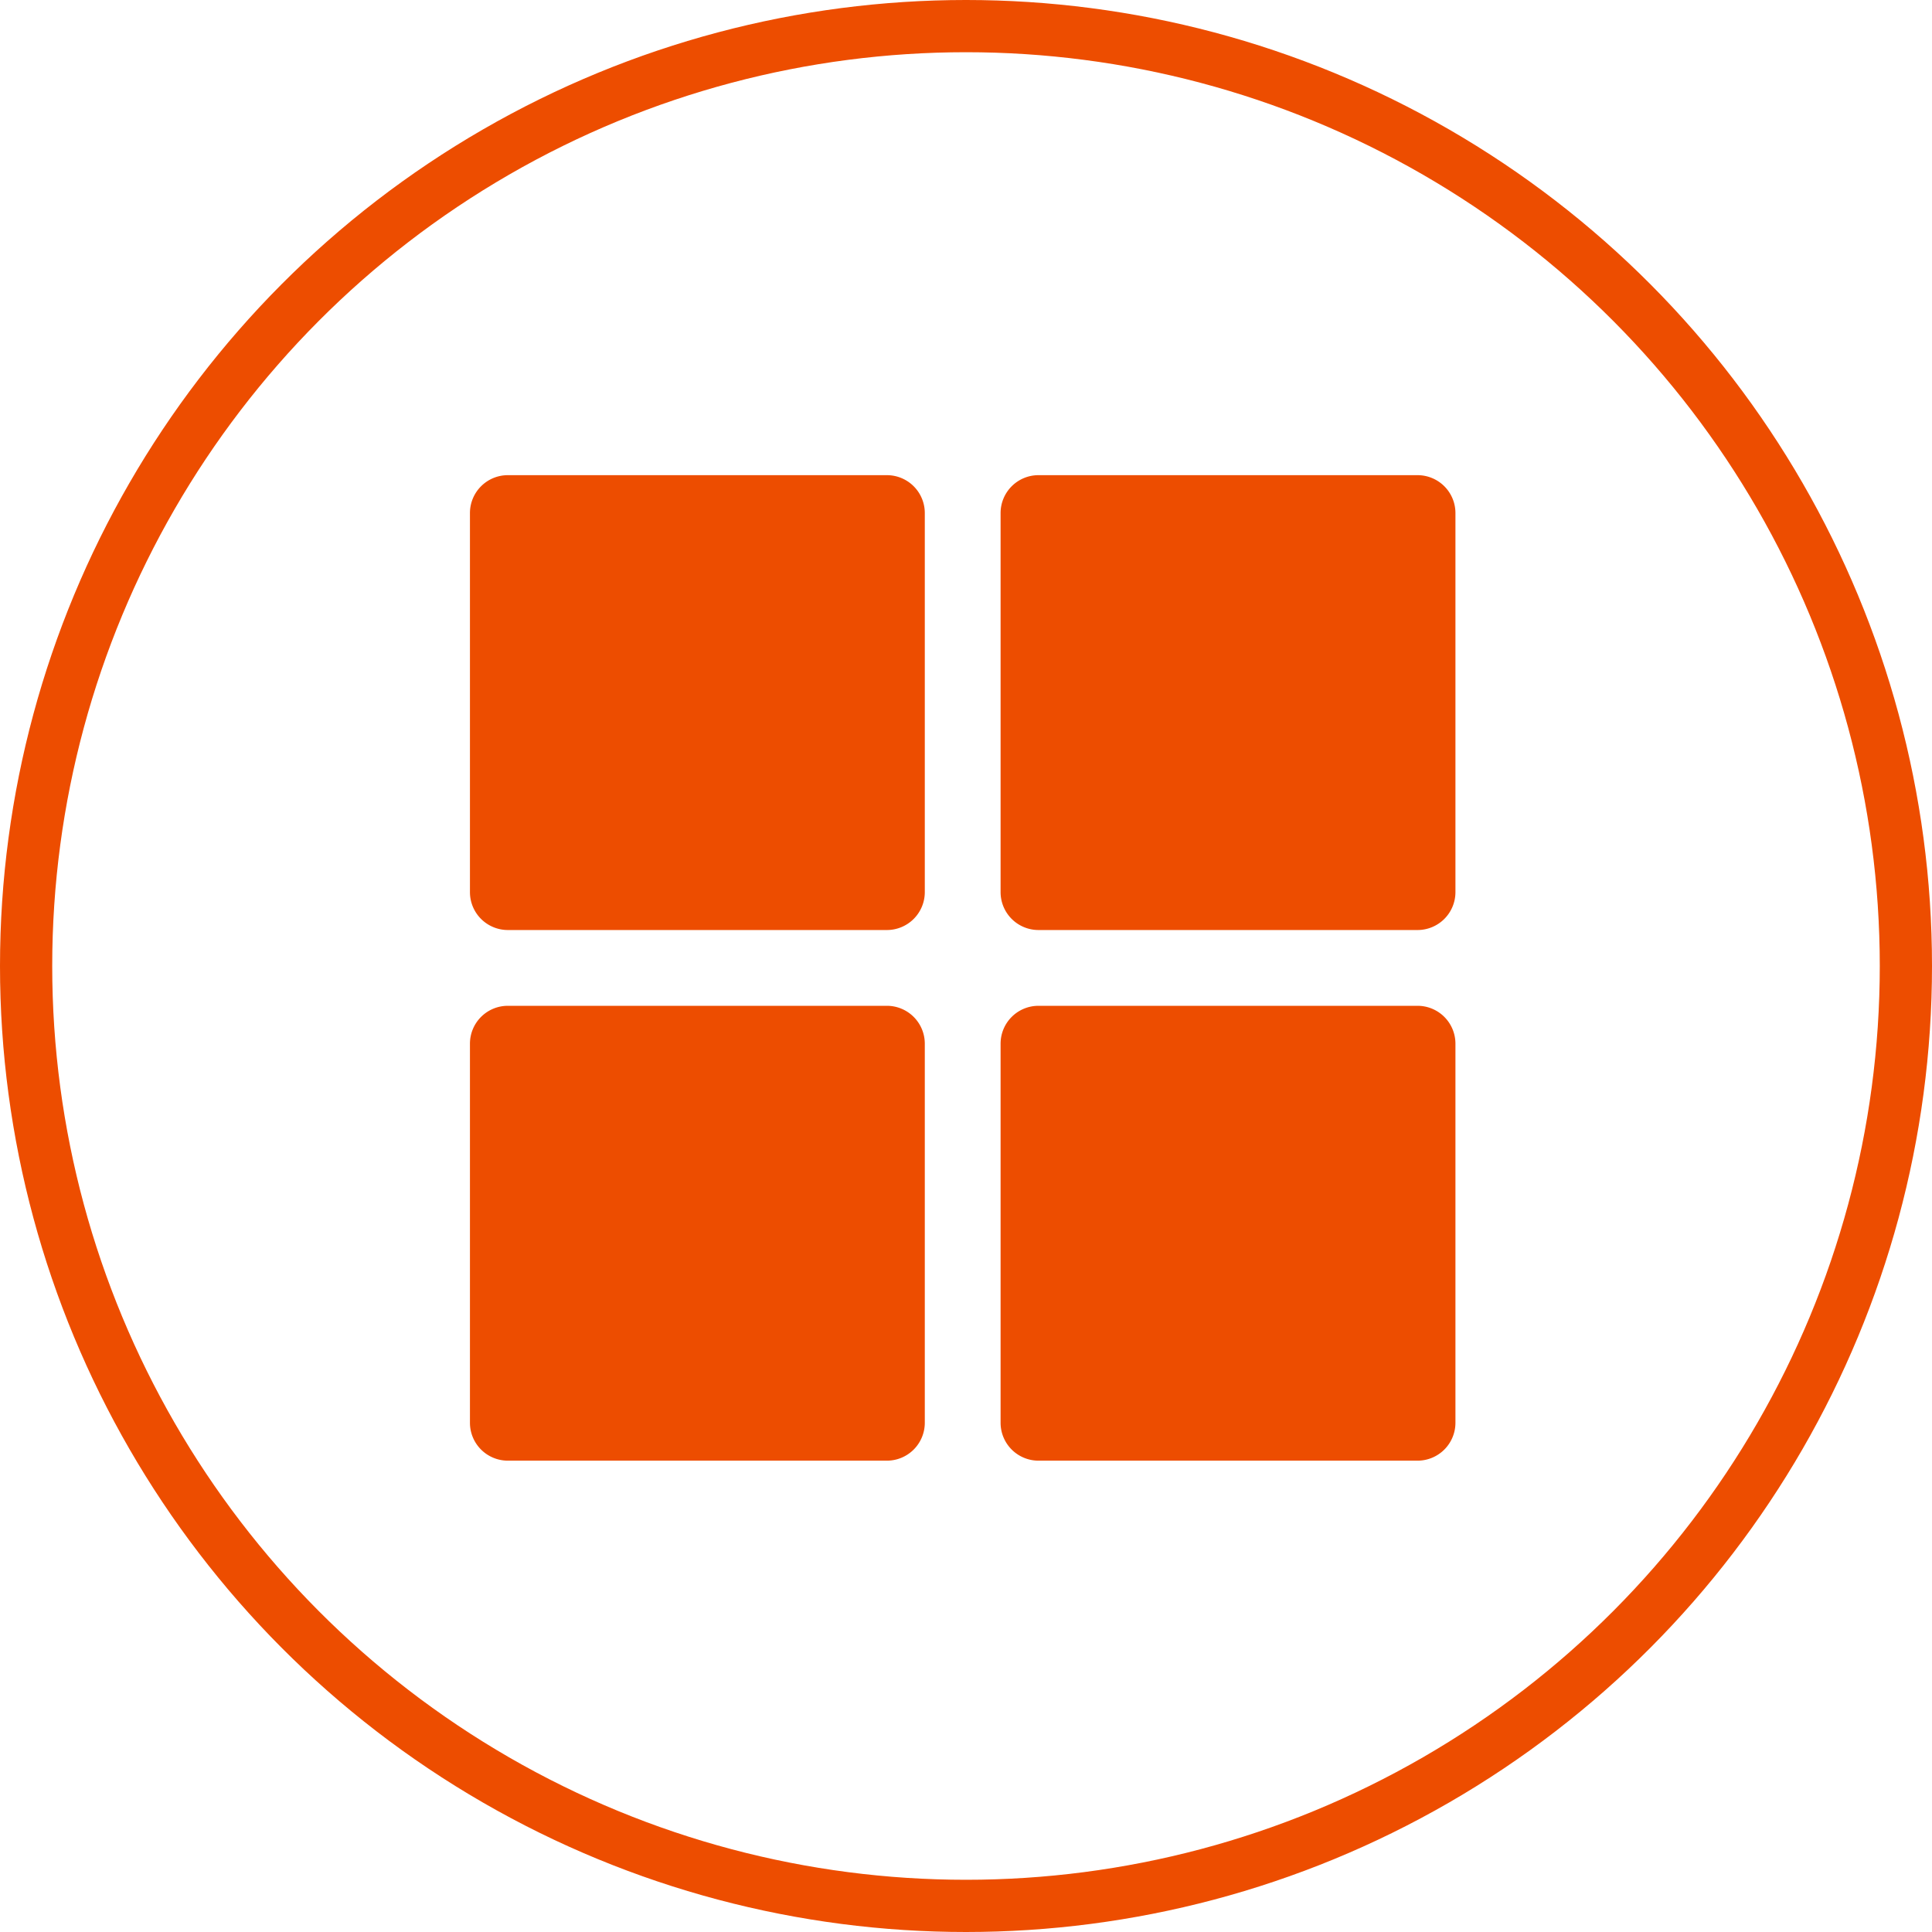
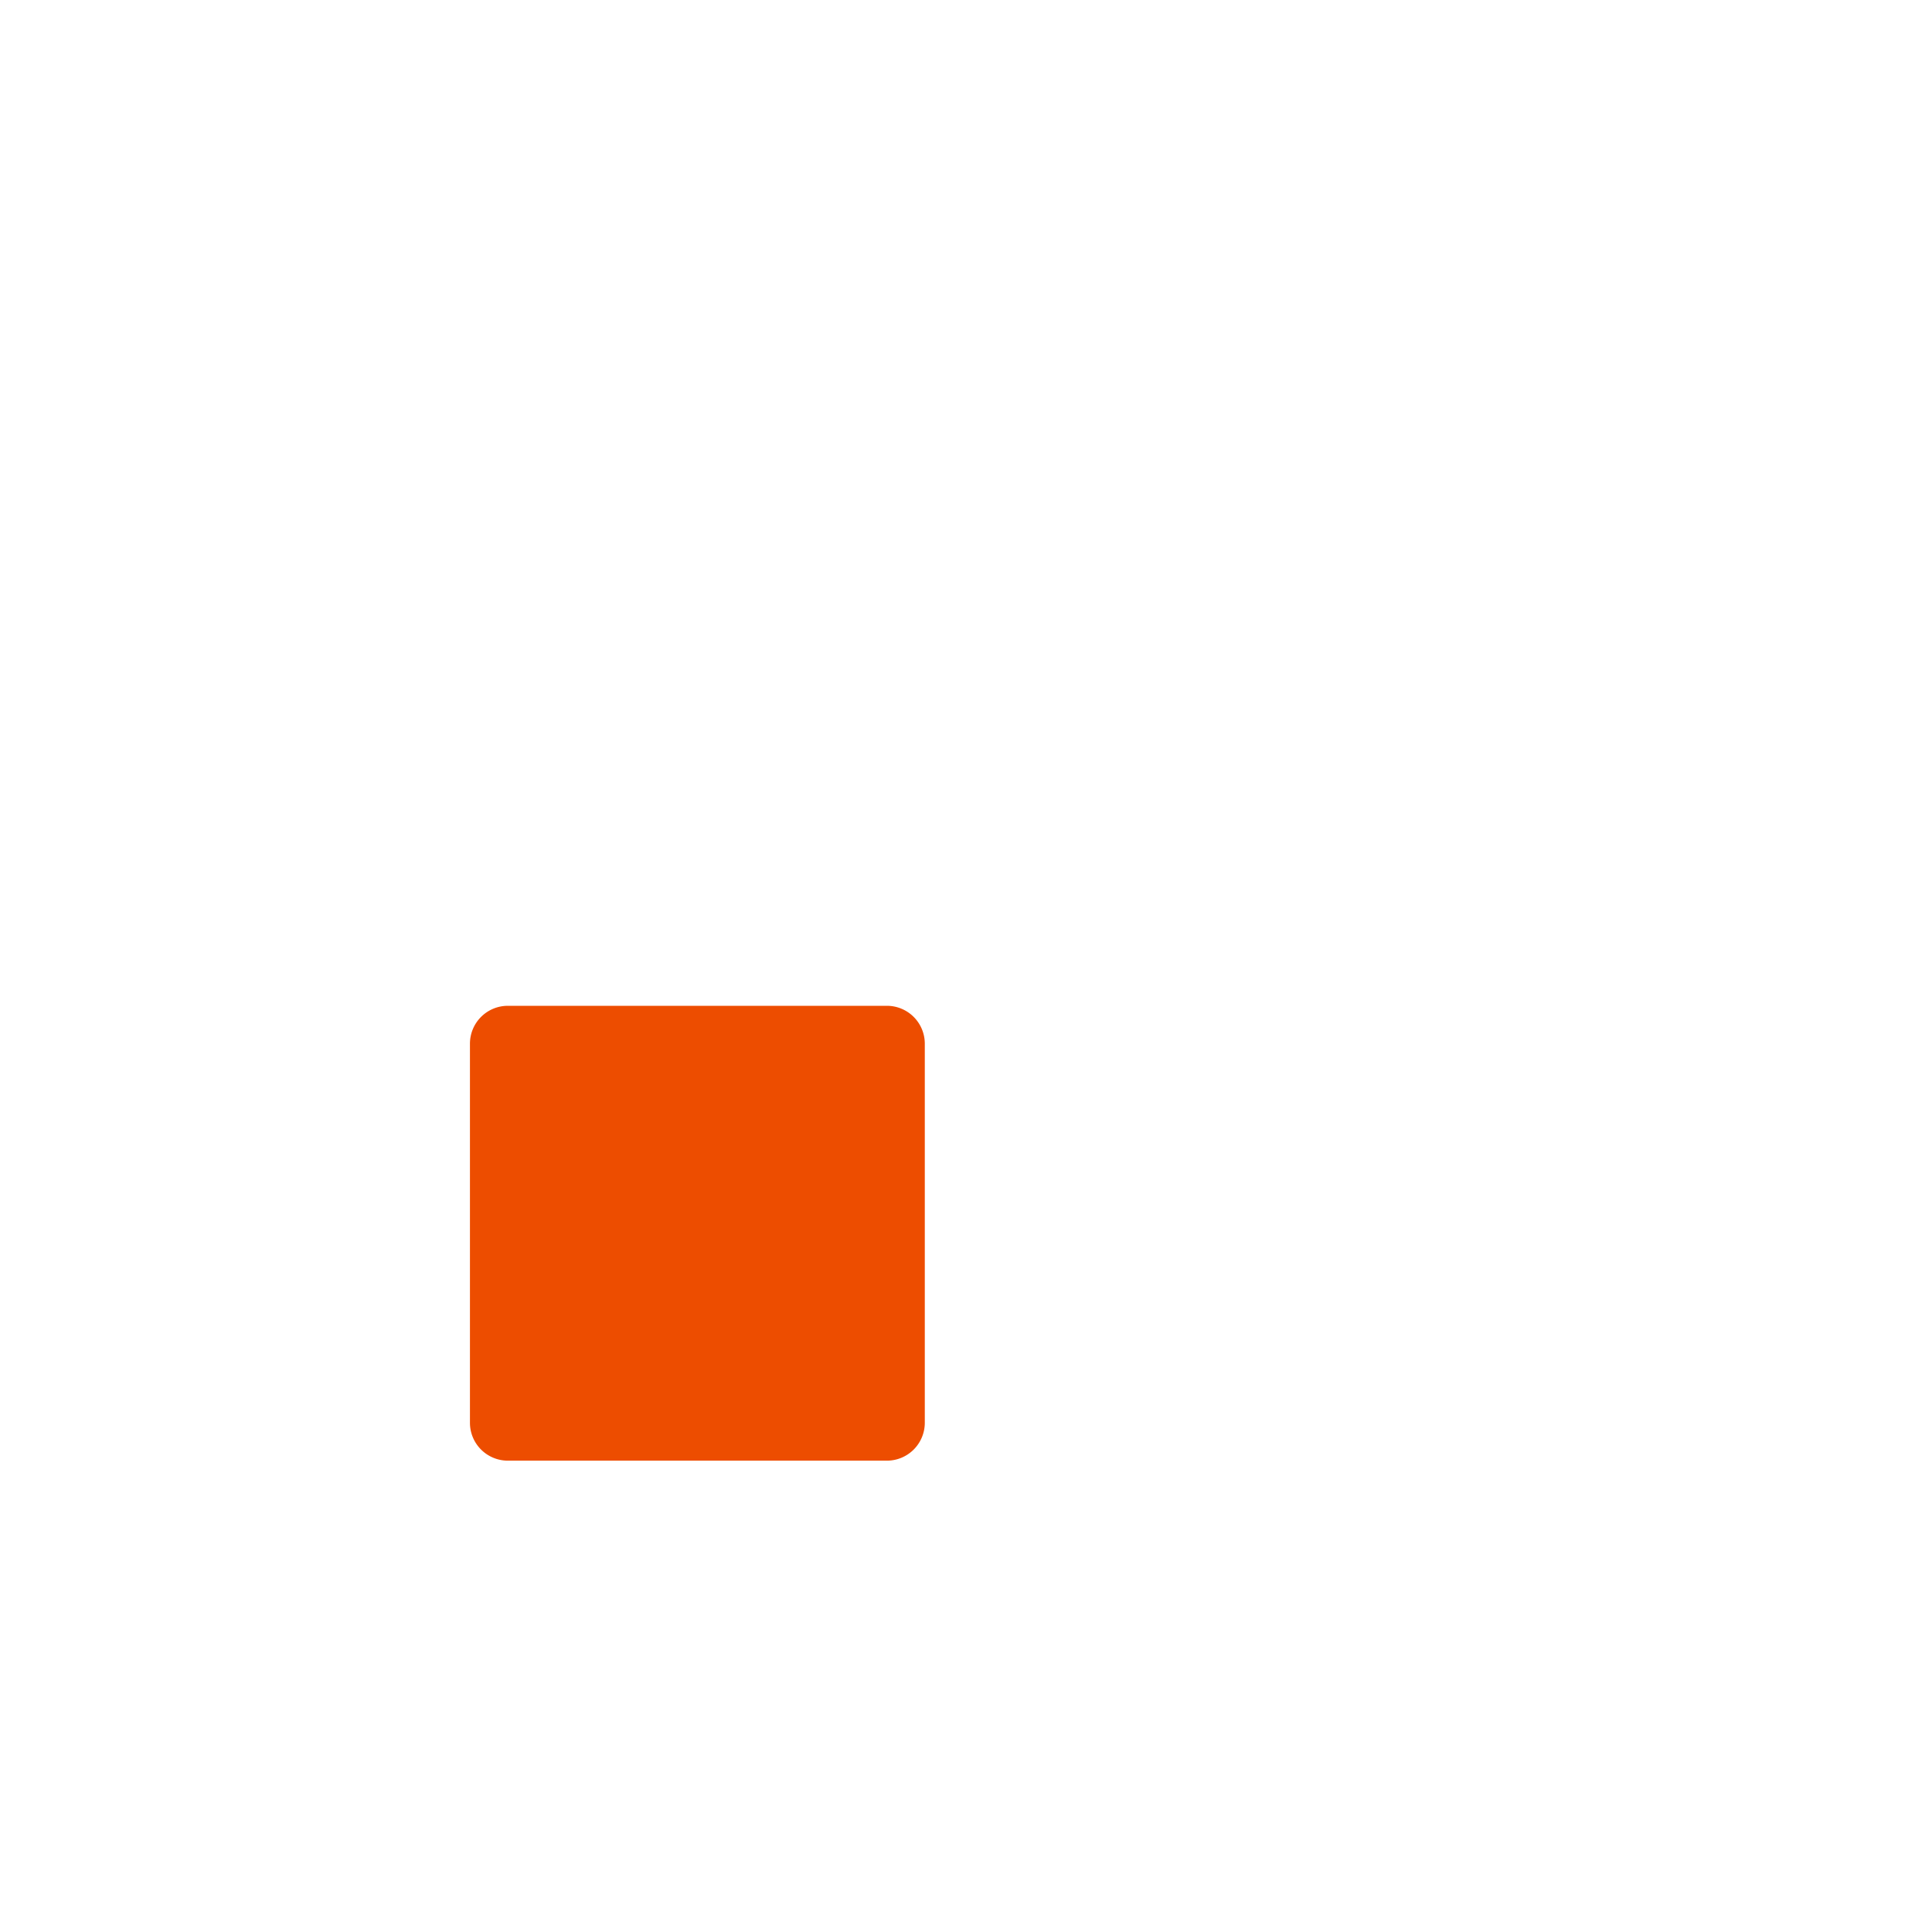
<svg xmlns="http://www.w3.org/2000/svg" width="111" height="111" viewBox="0 0 111 111">
  <g id="Groupe_71" data-name="Groupe 71" transform="translate(-472 -1505)">
    <g id="tile" transform="translate(499 1532.3)">
      <g id="Groupe_55" data-name="Groupe 55">
        <g id="Groupe_54" data-name="Groupe 54">
-           <path id="Tracé_109" data-name="Tracé 109" d="M23.954,0H2.178A2.178,2.178,0,0,0,0,2.178V23.955a2.178,2.178,0,0,0,2.178,2.178H23.955a2.178,2.178,0,0,0,2.178-2.178V2.178A2.178,2.178,0,0,0,23.954,0Z" fill="#ed4d00" />
-         </g>
+           </g>
      </g>
      <g id="Groupe_57" data-name="Groupe 57" transform="translate(30.487)">
        <g id="Groupe_56" data-name="Groupe 56">
-           <path id="Tracé_110" data-name="Tracé 110" d="M262.887,0H241.111a2.178,2.178,0,0,0-2.178,2.178V23.955a2.178,2.178,0,0,0,2.178,2.178h21.777a2.178,2.178,0,0,0,2.178-2.178V2.178A2.178,2.178,0,0,0,262.887,0Z" transform="translate(-238.933)" fill="#ed4d00" />
-         </g>
+           </g>
      </g>
      <g id="Groupe_59" data-name="Groupe 59" transform="translate(0 30.487)">
        <g id="Groupe_58" data-name="Groupe 58">
          <path id="Tracé_111" data-name="Tracé 111" d="M23.954,238.933H2.178A2.178,2.178,0,0,0,0,241.111v21.777a2.178,2.178,0,0,0,2.178,2.178H23.955a2.178,2.178,0,0,0,2.178-2.178V241.111A2.178,2.178,0,0,0,23.954,238.933Z" transform="translate(0 -238.933)" fill="#ed4d00" />
        </g>
      </g>
      <g id="Groupe_61" data-name="Groupe 61" transform="translate(30.487 30.487)">
        <g id="Groupe_60" data-name="Groupe 60">
-           <path id="Tracé_112" data-name="Tracé 112" d="M262.887,238.933H241.111a2.178,2.178,0,0,0-2.178,2.178v21.777a2.178,2.178,0,0,0,2.178,2.178h21.777a2.178,2.178,0,0,0,2.178-2.178V241.111A2.178,2.178,0,0,0,262.887,238.933Z" transform="translate(-238.933 -238.933)" fill="#ed4d00" />
-         </g>
+           </g>
      </g>
    </g>
    <g id="Ellipse_8" data-name="Ellipse 8" transform="translate(472 1505)" fill="none" stroke="#ed4d00" stroke-width="3">
-       <circle cx="55.5" cy="55.5" r="55.5" stroke="none" />
-       <circle cx="55.5" cy="55.5" r="54" fill="none" />
-     </g>
+       </g>
  </g>
</svg>